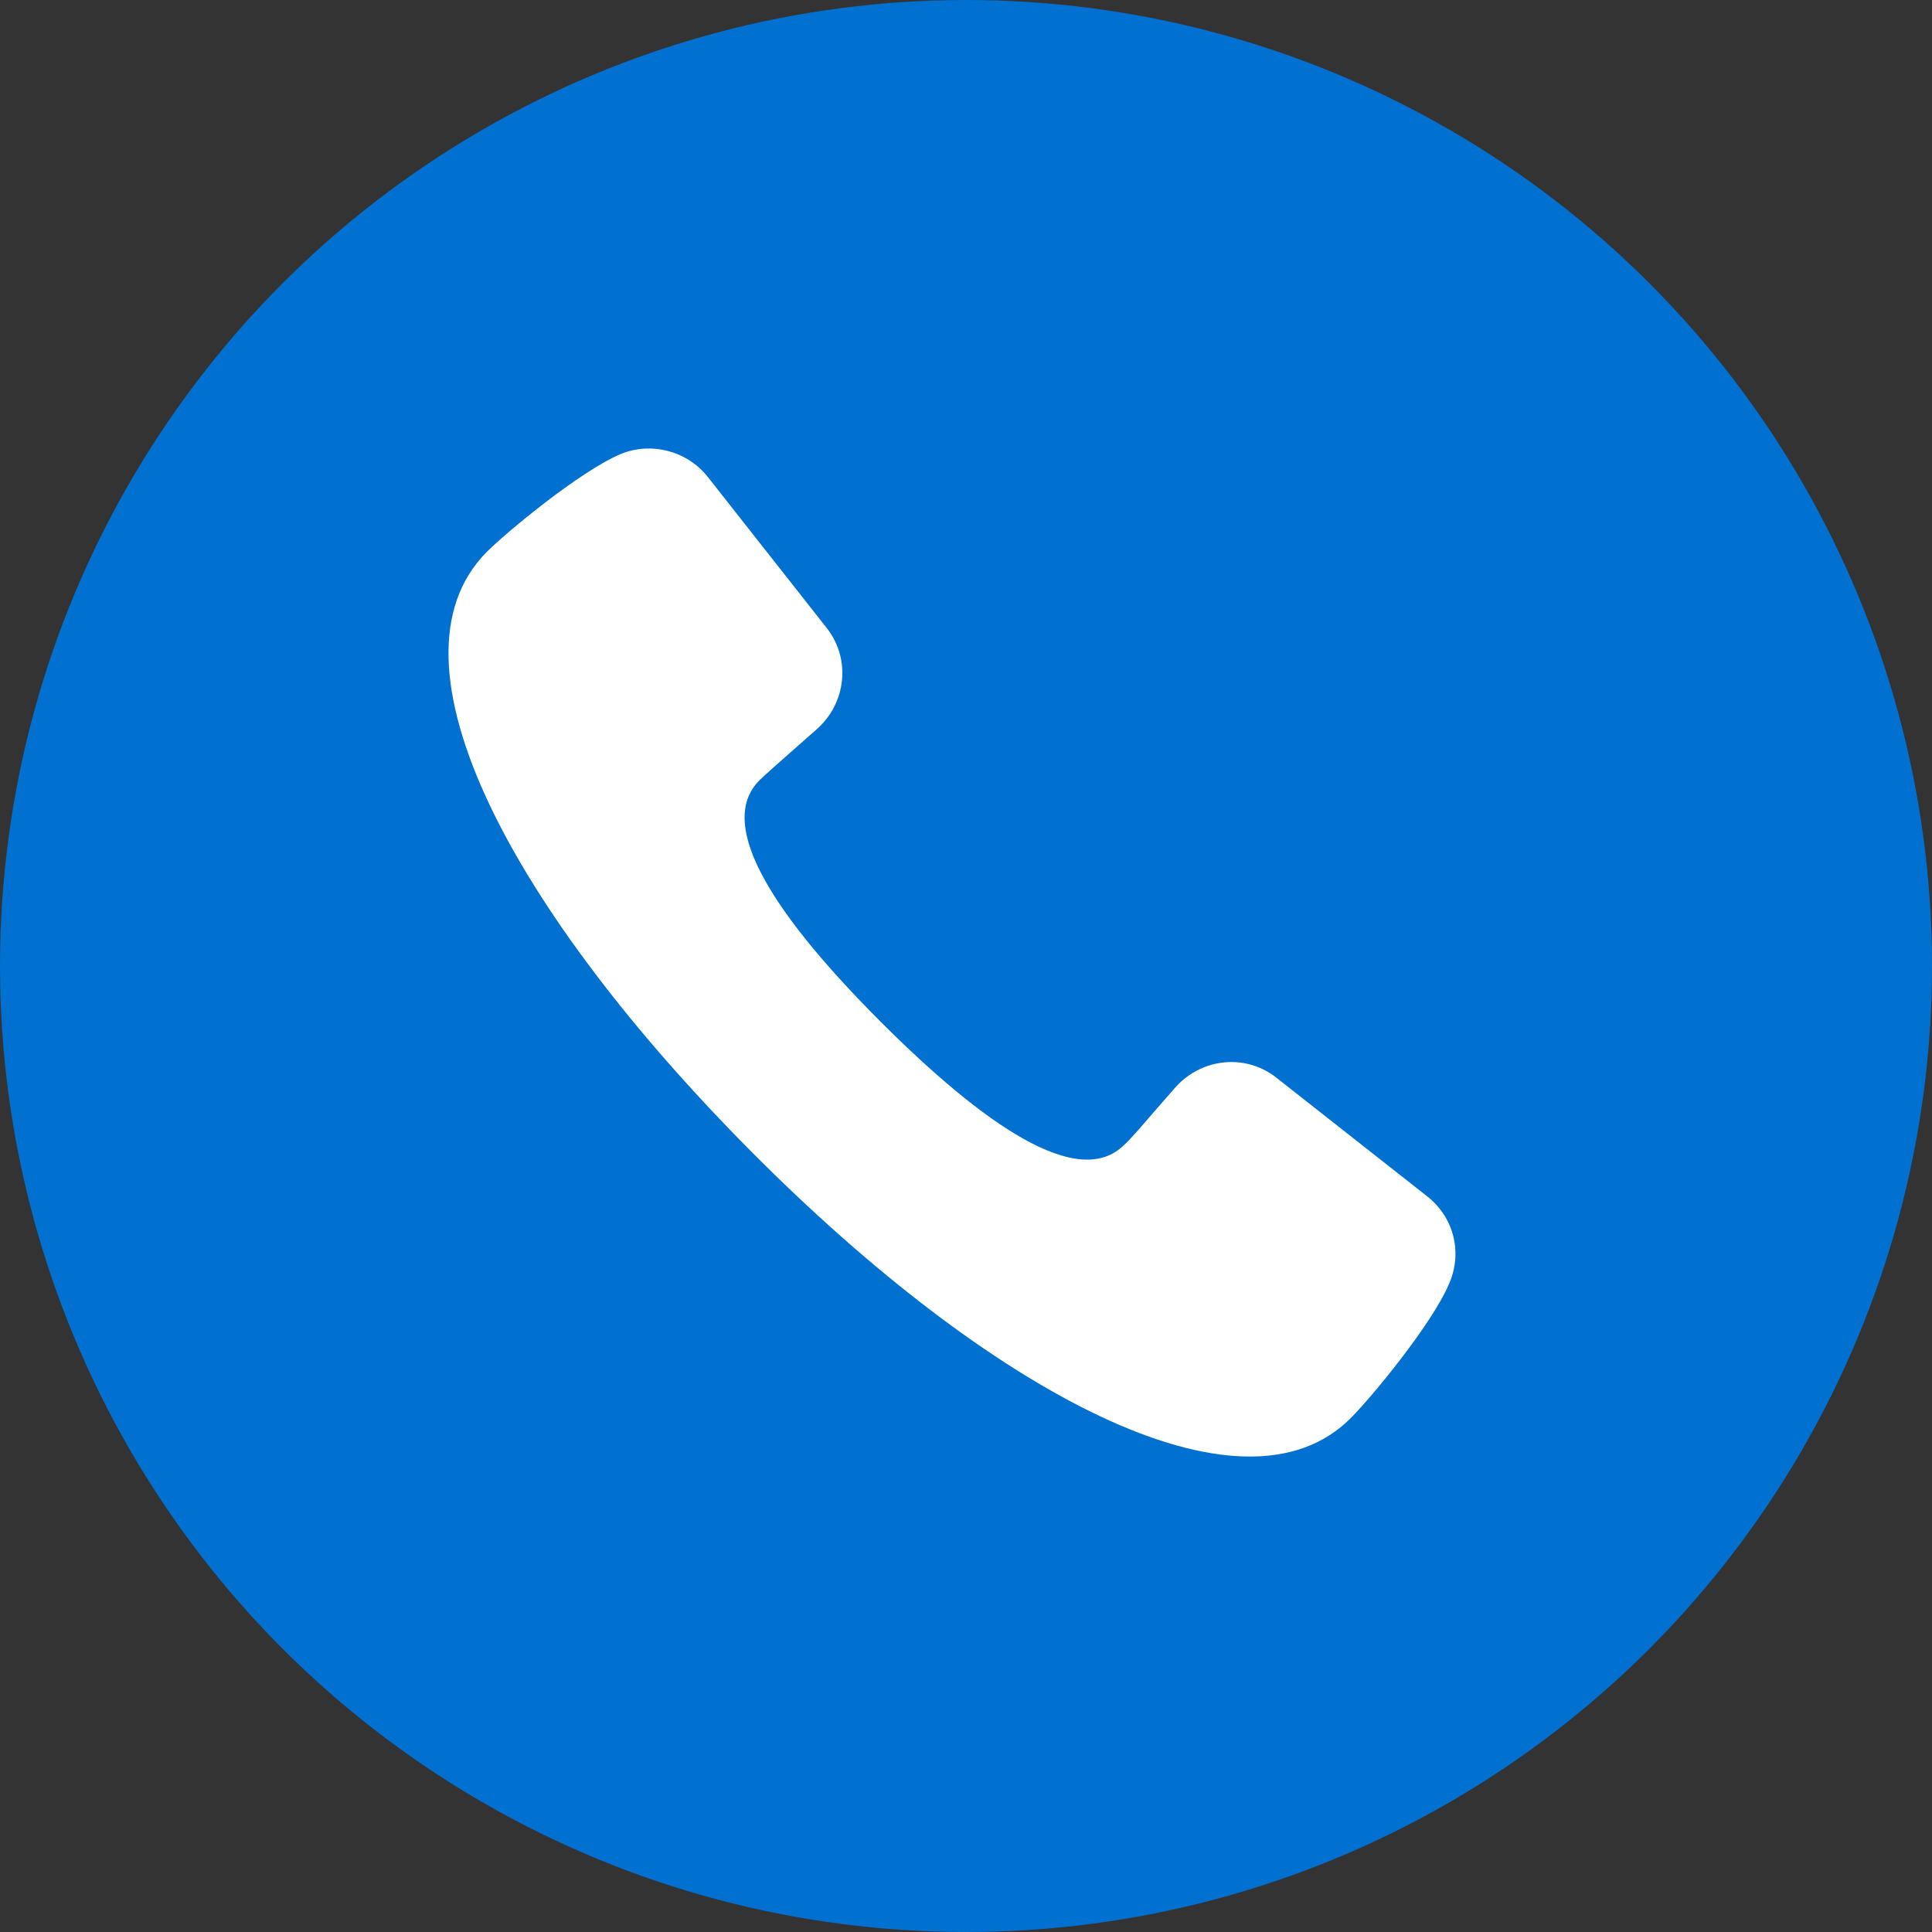
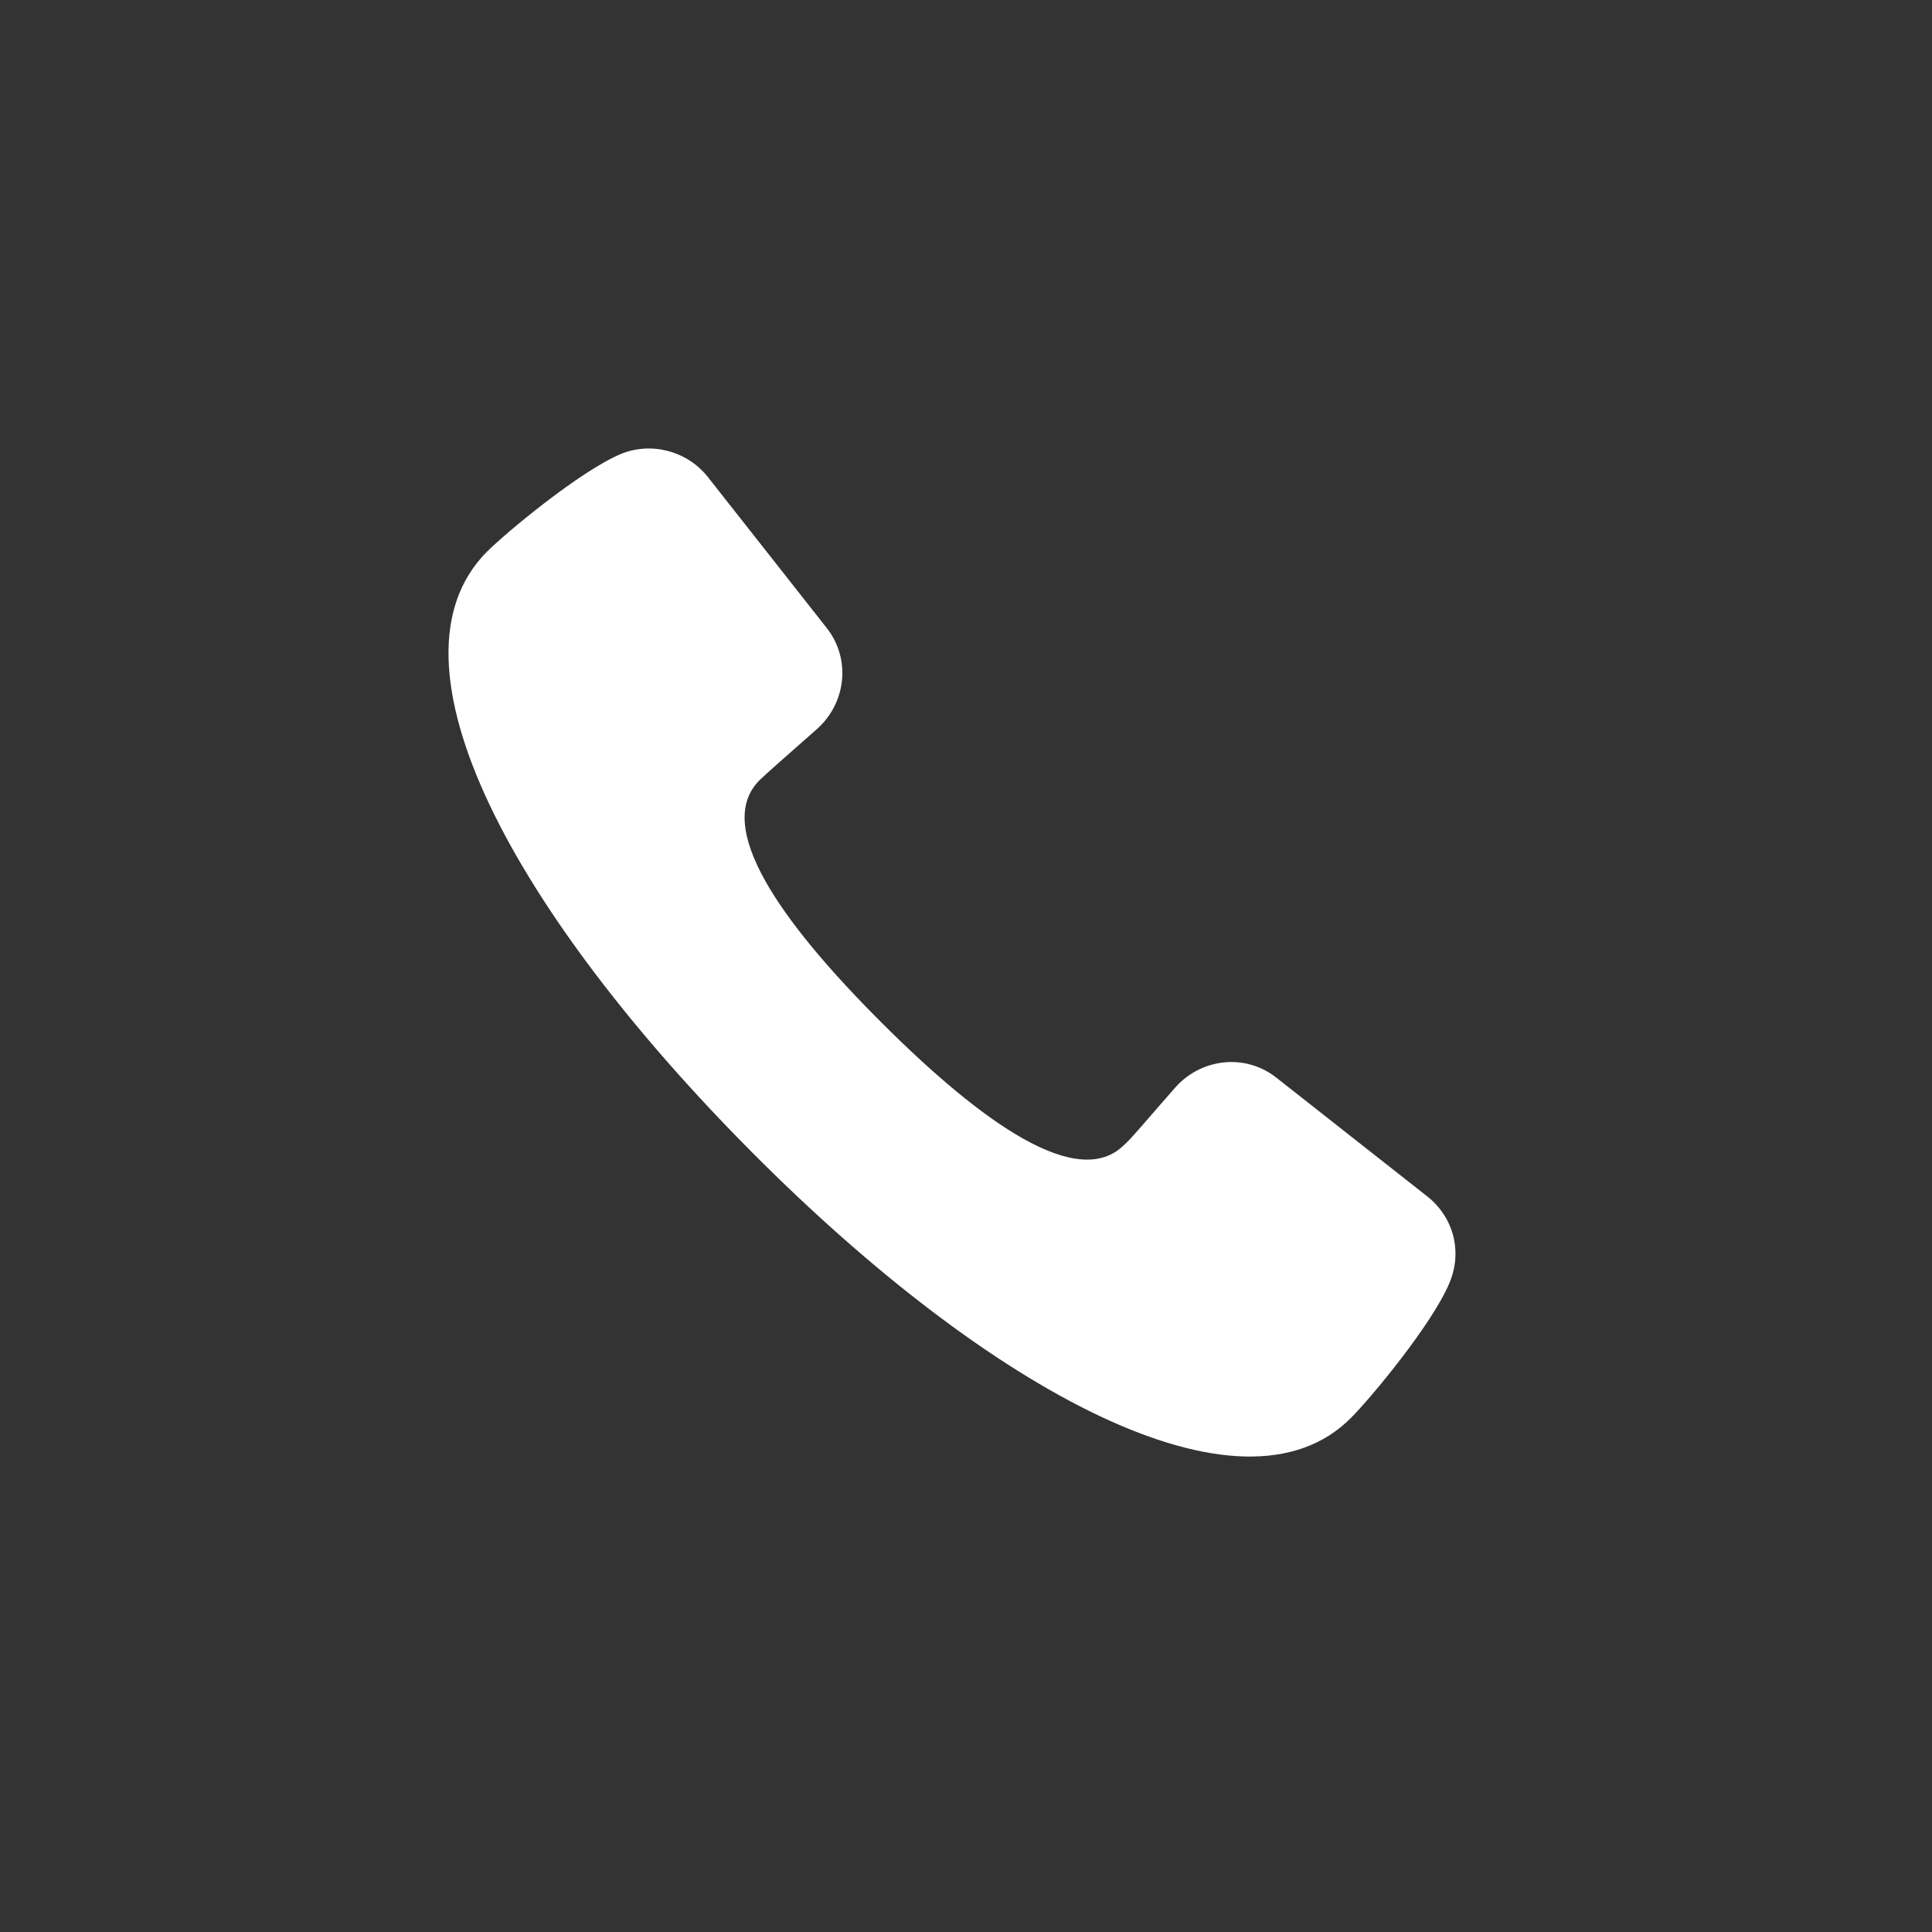
<svg xmlns="http://www.w3.org/2000/svg" width="56" height="56" viewBox="0 0 56 56" fill="none">
  <rect x="0" y="0" width="56" height="56" fill="#333333" stroke="none" />
-   <circle cx="28" cy="28" r="28" fill="#0070D1" />
  <path d="M41.391 34.695L37.005 31.244C36.106 30.525 34.812 30.669 34.057 31.532C33.266 32.43 32.763 33.041 32.583 33.185C31.253 34.515 28.485 32.574 25.537 29.626C22.589 26.678 20.684 23.946 22.014 22.616C22.158 22.473 22.769 21.933 23.668 21.142C24.531 20.387 24.674 19.093 23.956 18.194L20.504 13.809C19.893 13.053 18.851 12.802 17.988 13.162C16.802 13.665 14.681 15.426 14.105 16.001C10.942 19.201 14.896 26.463 21.799 33.401C28.701 40.339 35.998 44.293 39.162 41.094C39.737 40.519 41.499 38.398 42.002 37.211C42.397 36.313 42.146 35.306 41.391 34.695L41.391 34.695Z" fill="white" />
</svg>